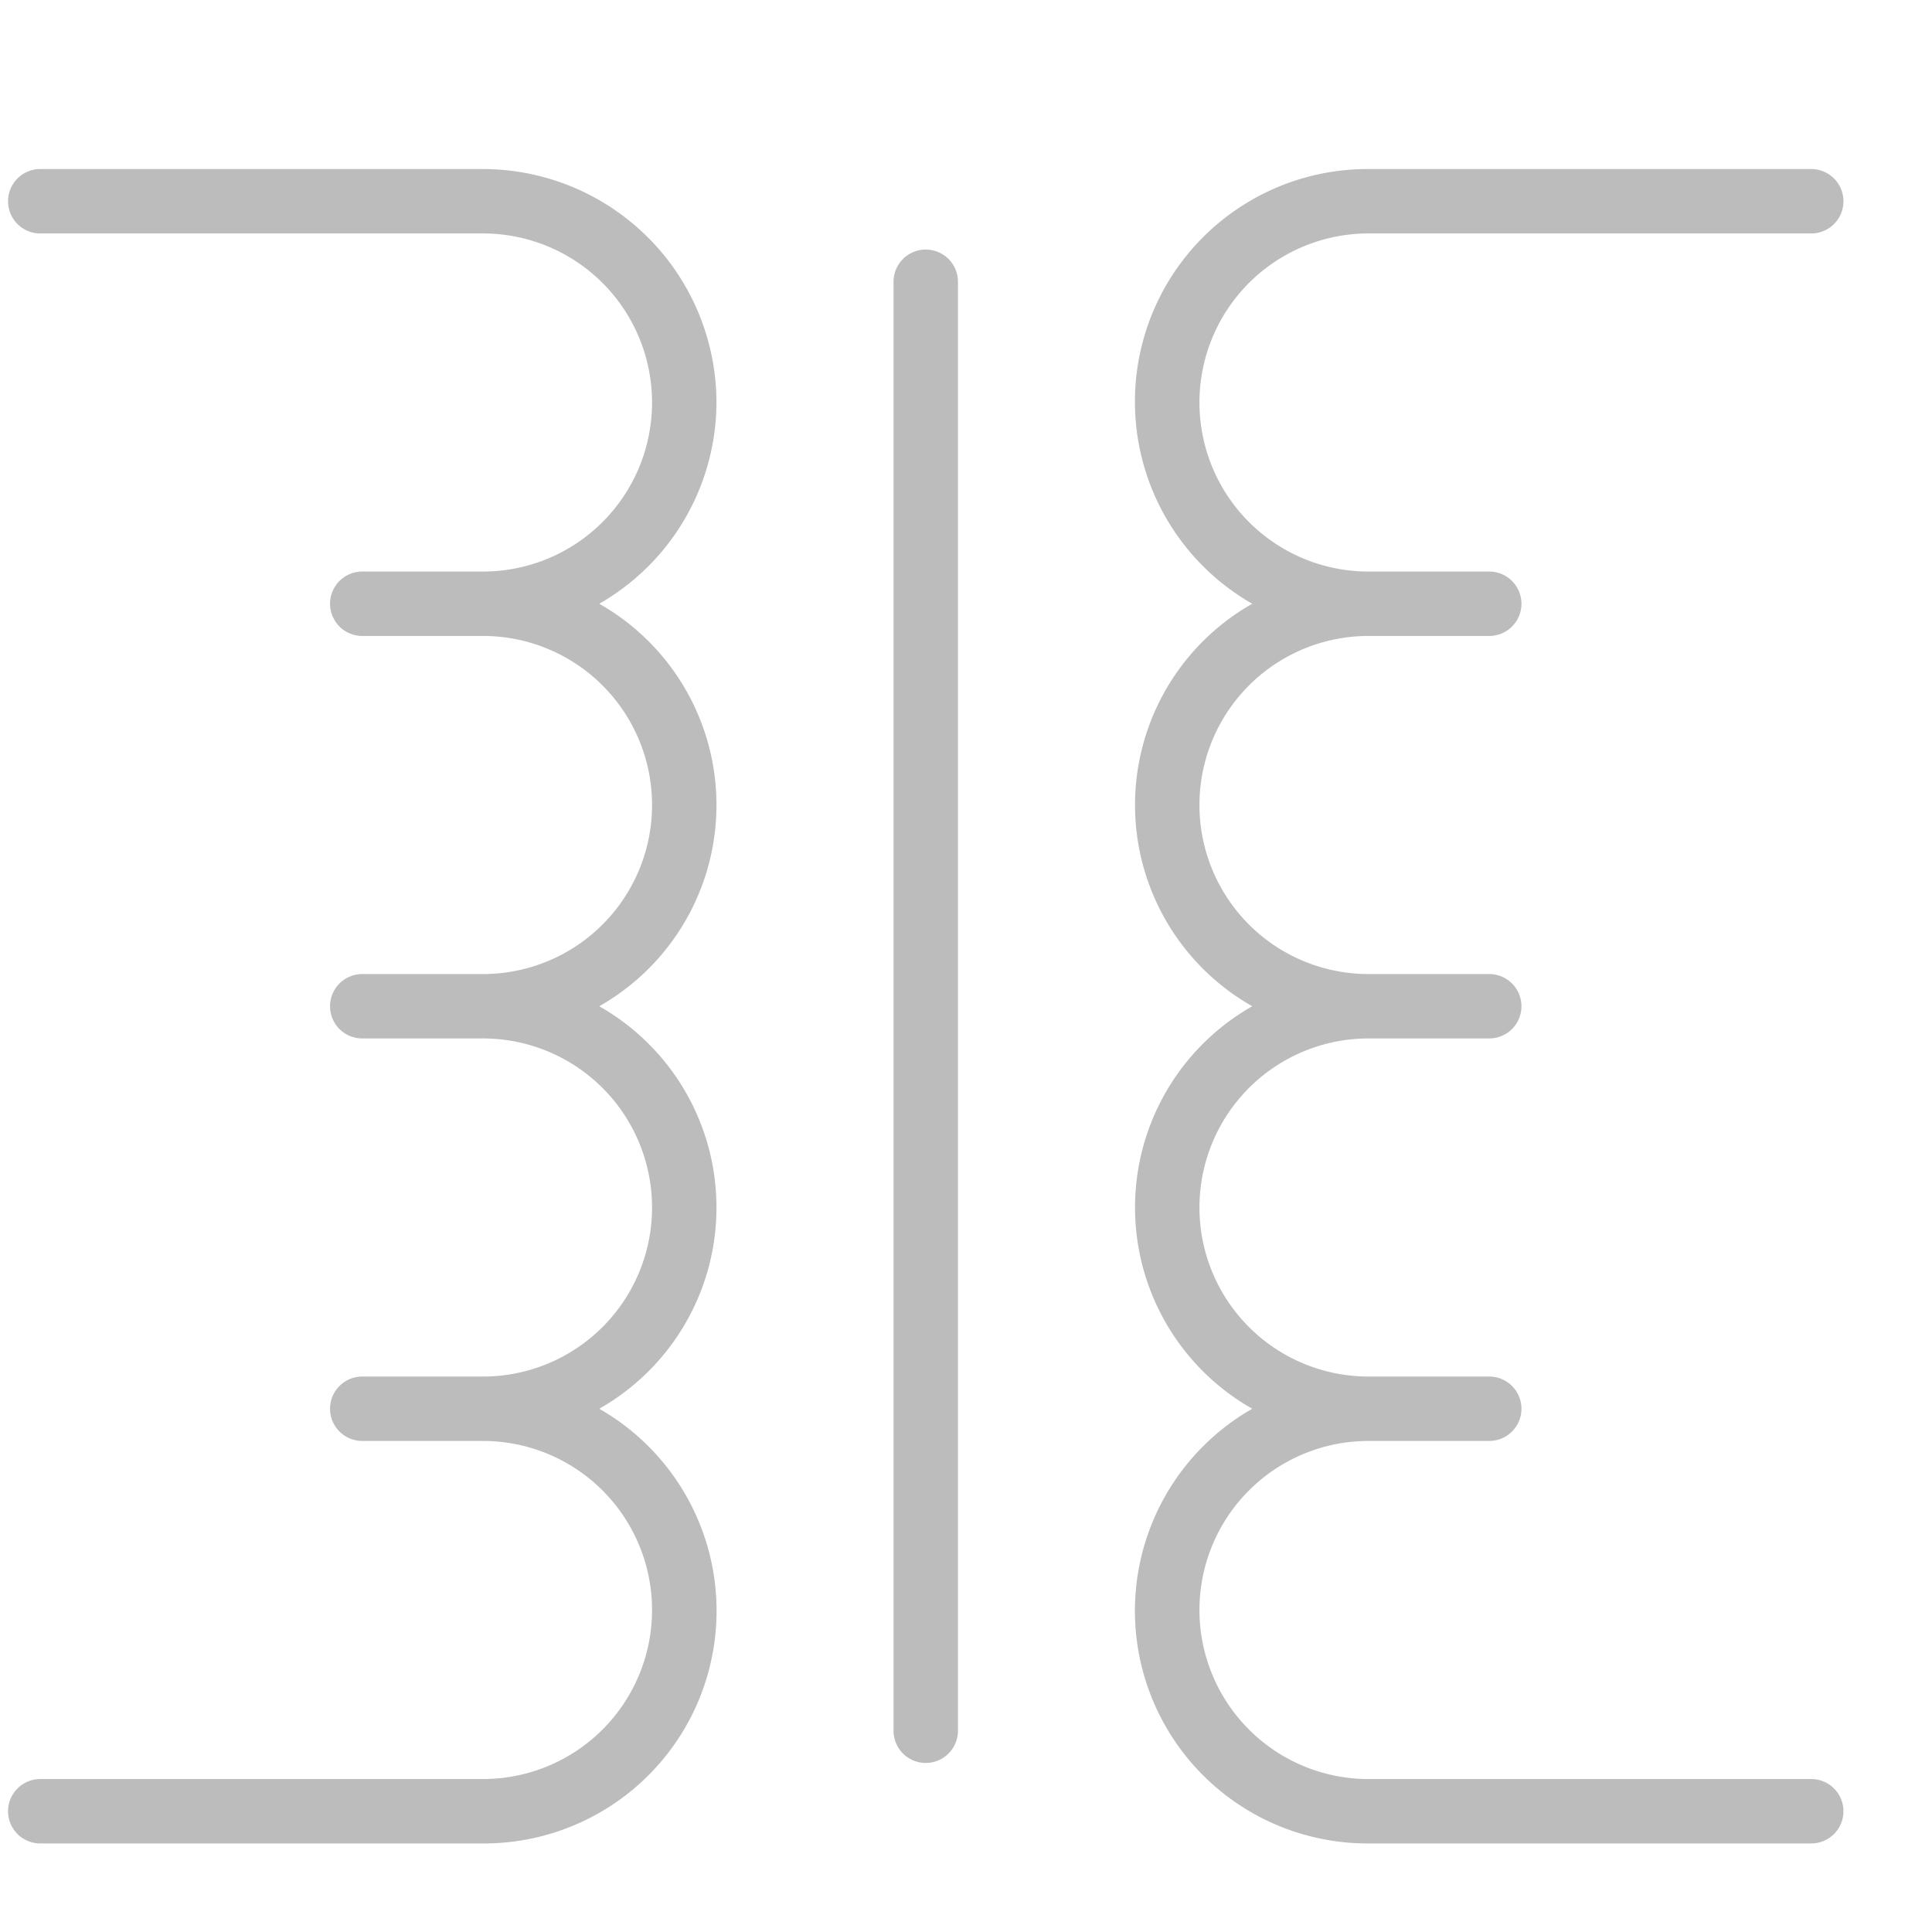
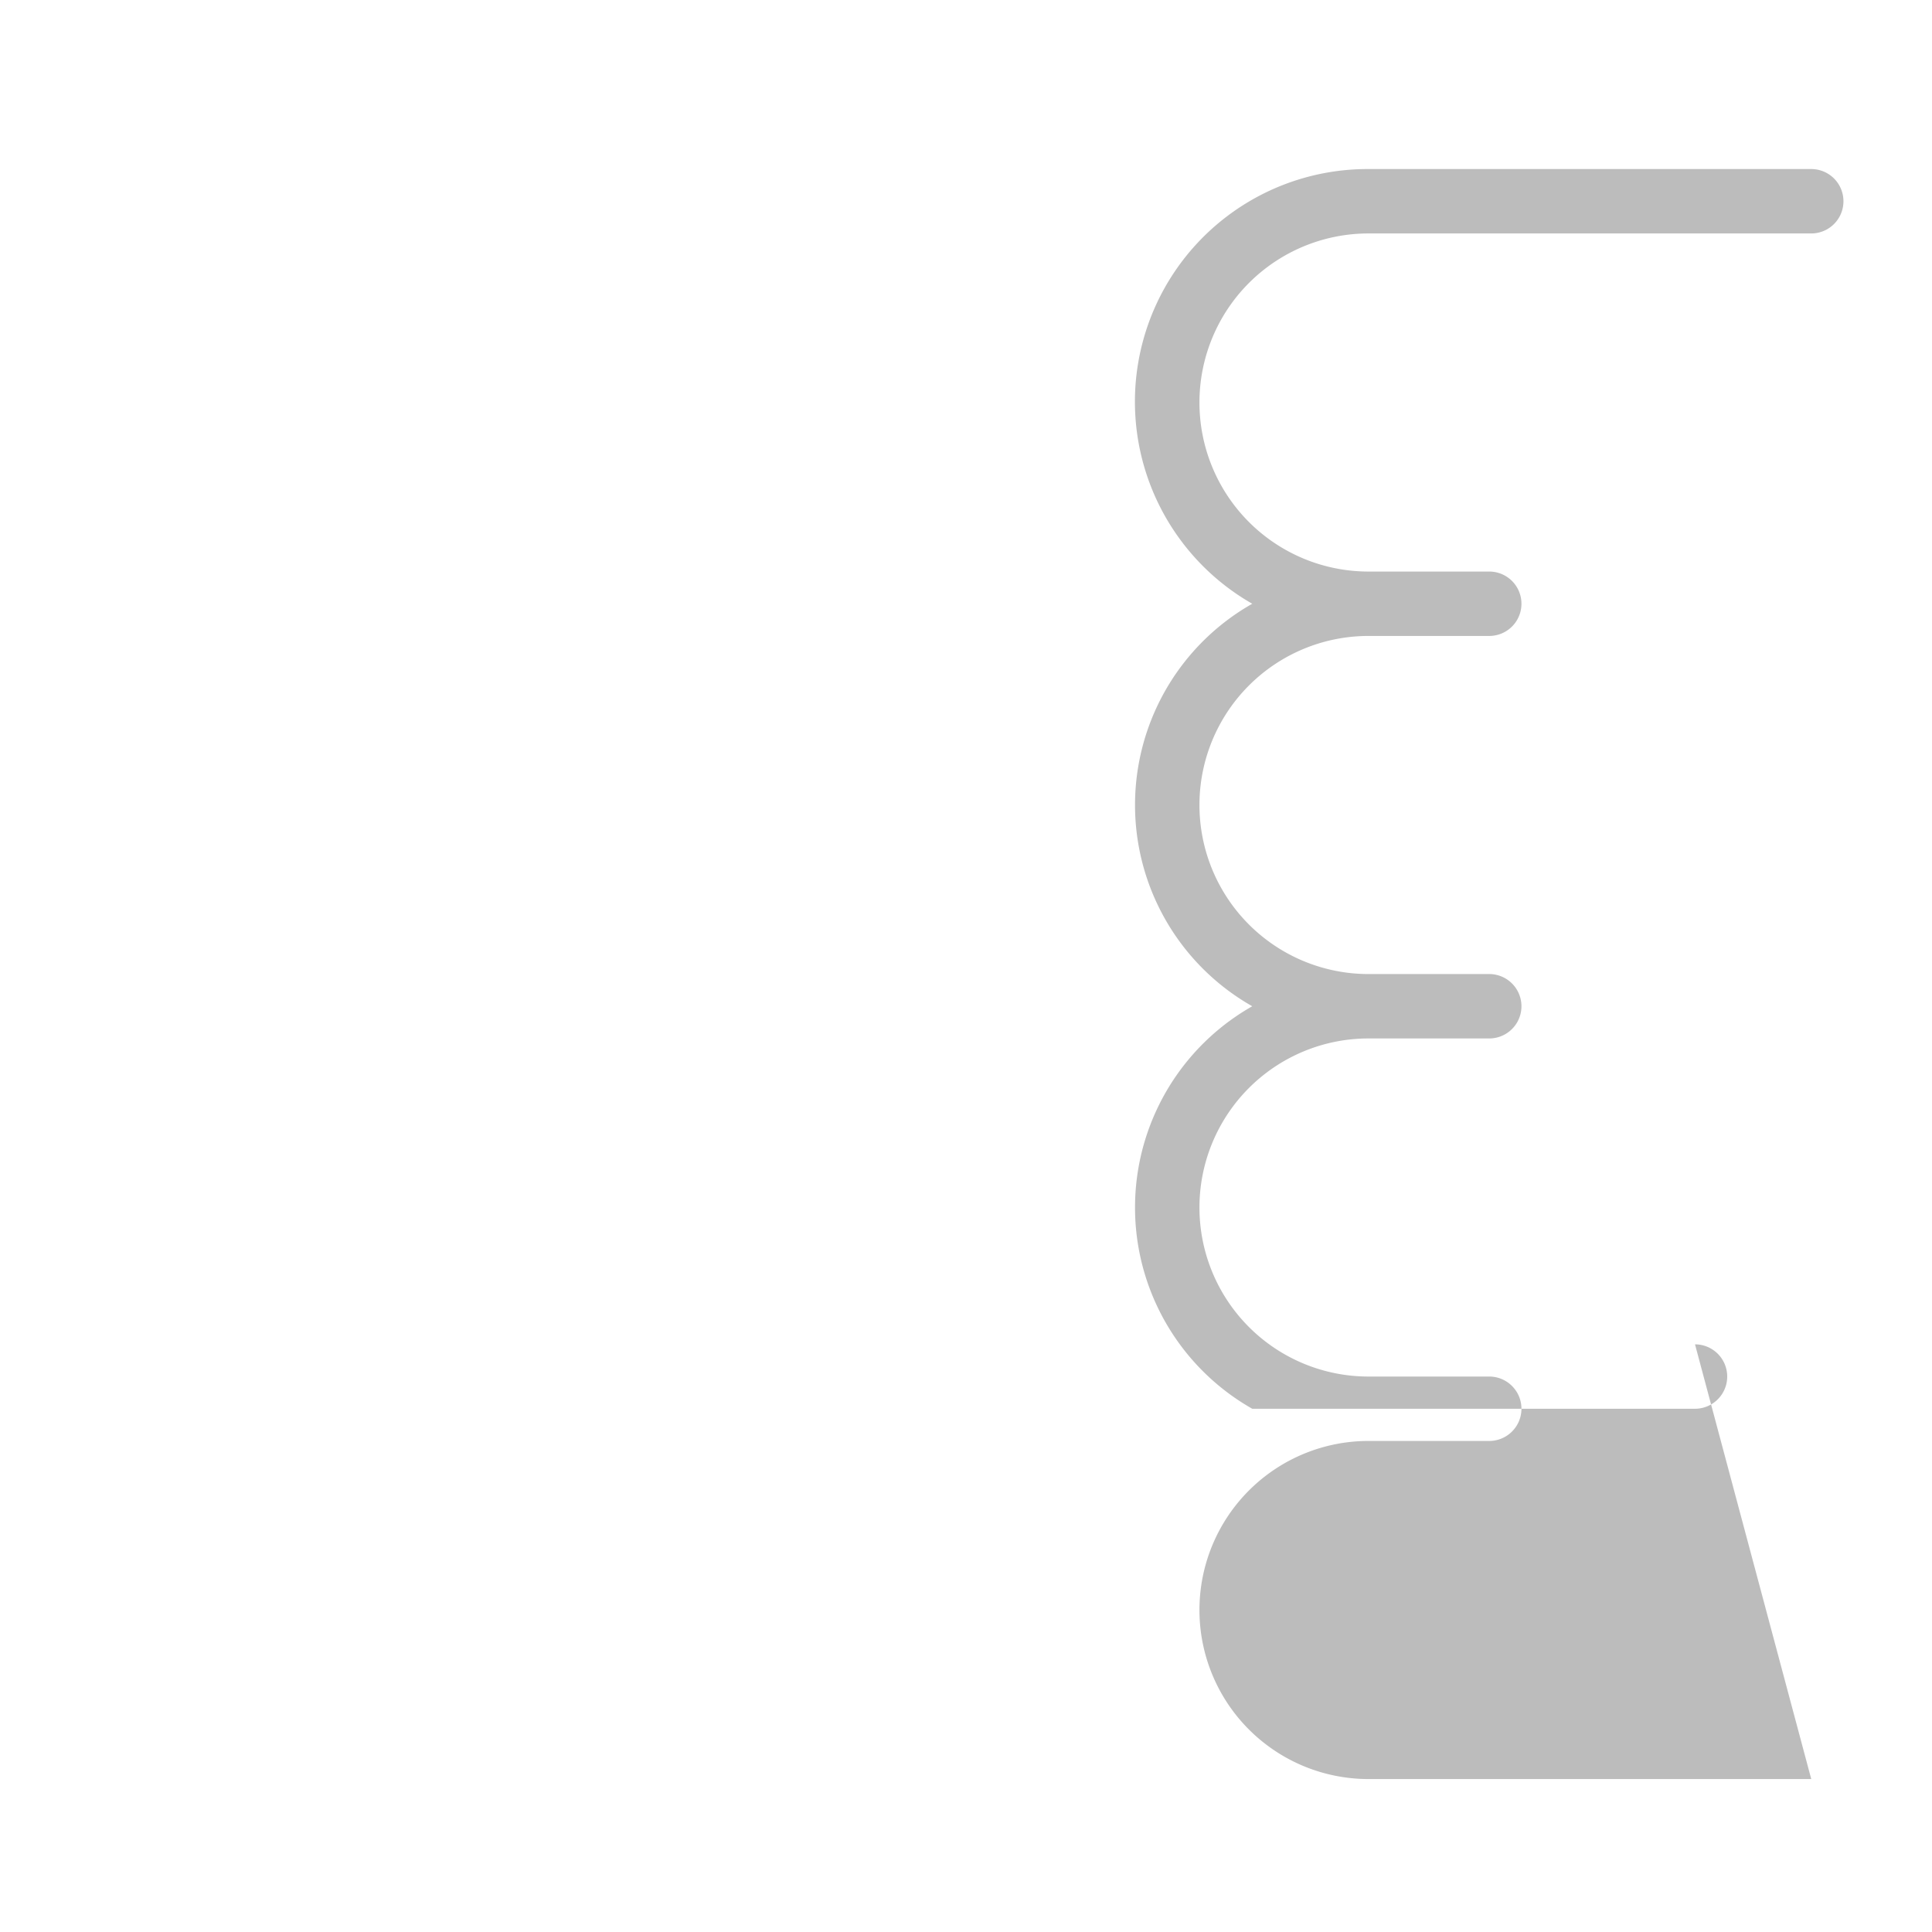
<svg xmlns="http://www.w3.org/2000/svg" viewBox="0 0 24 24">
  <defs>
    <style>.cls-1{fill:#bcbcbc;}.cls-2{fill:none;}</style>
  </defs>
  <title>icon26_transformers</title>
  <g id="Layer_2" data-name="Layer 2">
    <g id="Layer_1-2" data-name="Layer 1">
-       <path class="cls-1" d="M8.9,5A2.903,2.903,0,0,0,6,2.1H.5a.4.4,0,0,0,0,.8H6A2.1,2.1,0,0,1,6,7.1H4.5a.4.4,0,0,0,0,.8H6a2.1,2.1,0,0,1,0,4.2H4.5a.4.4,0,0,0,0,.8H6a2.1,2.1,0,1,1,0,4.2H4.5a.4.4,0,1,0,0,.8H6a2.1,2.1,0,0,1,0,4.2H.5a.4.4,0,0,0,0,.8H6A2.89,2.89,0,0,0,7.444,17.5a2.874,2.874,0,0,0,0-5,2.874,2.874,0,0,0,0-5A2.89,2.89,0,0,0,8.9,5Z" />
-       <path class="cls-1" d="M22.5,22.1H17a2.1,2.1,0,1,1,0-4.2h1.5a.4.4,0,0,0,0-.8H17a2.1,2.1,0,1,1,0-4.2h1.5a.4.4,0,0,0,0-.8H17a2.1,2.1,0,1,1,0-4.2h1.5a.4.4,0,1,0,0-.8H17a2.1,2.1,0,1,1,0-4.2h5.5a.4.4,0,1,0,0-.8H17A2.89,2.89,0,0,0,15.556,7.5a2.874,2.874,0,0,0,0,5,2.874,2.874,0,0,0,0,5A2.89,2.89,0,0,0,17,22.9h5.5a.4.4,0,0,0,0-.8Z" />
-       <path class="cls-1" d="M11.5,3.1a.4.4,0,0,0-.4.4v18a.4.4,0,0,0,.8,0V3.5A.4.4,0,0,0,11.5,3.1Z" />
-       <rect class="cls-2" width="24" height="24" />
+       <path class="cls-1" d="M22.5,22.1H17a2.1,2.1,0,1,1,0-4.2h1.5a.4.4,0,0,0,0-.8H17a2.1,2.1,0,1,1,0-4.2h1.5a.4.4,0,0,0,0-.8H17a2.1,2.1,0,1,1,0-4.2h1.5a.4.4,0,1,0,0-.8H17a2.1,2.1,0,1,1,0-4.2h5.5a.4.4,0,1,0,0-.8H17A2.89,2.89,0,0,0,15.556,7.5a2.874,2.874,0,0,0,0,5,2.874,2.874,0,0,0,0,5h5.5a.4.4,0,0,0,0-.8Z" />
    </g>
  </g>
</svg>